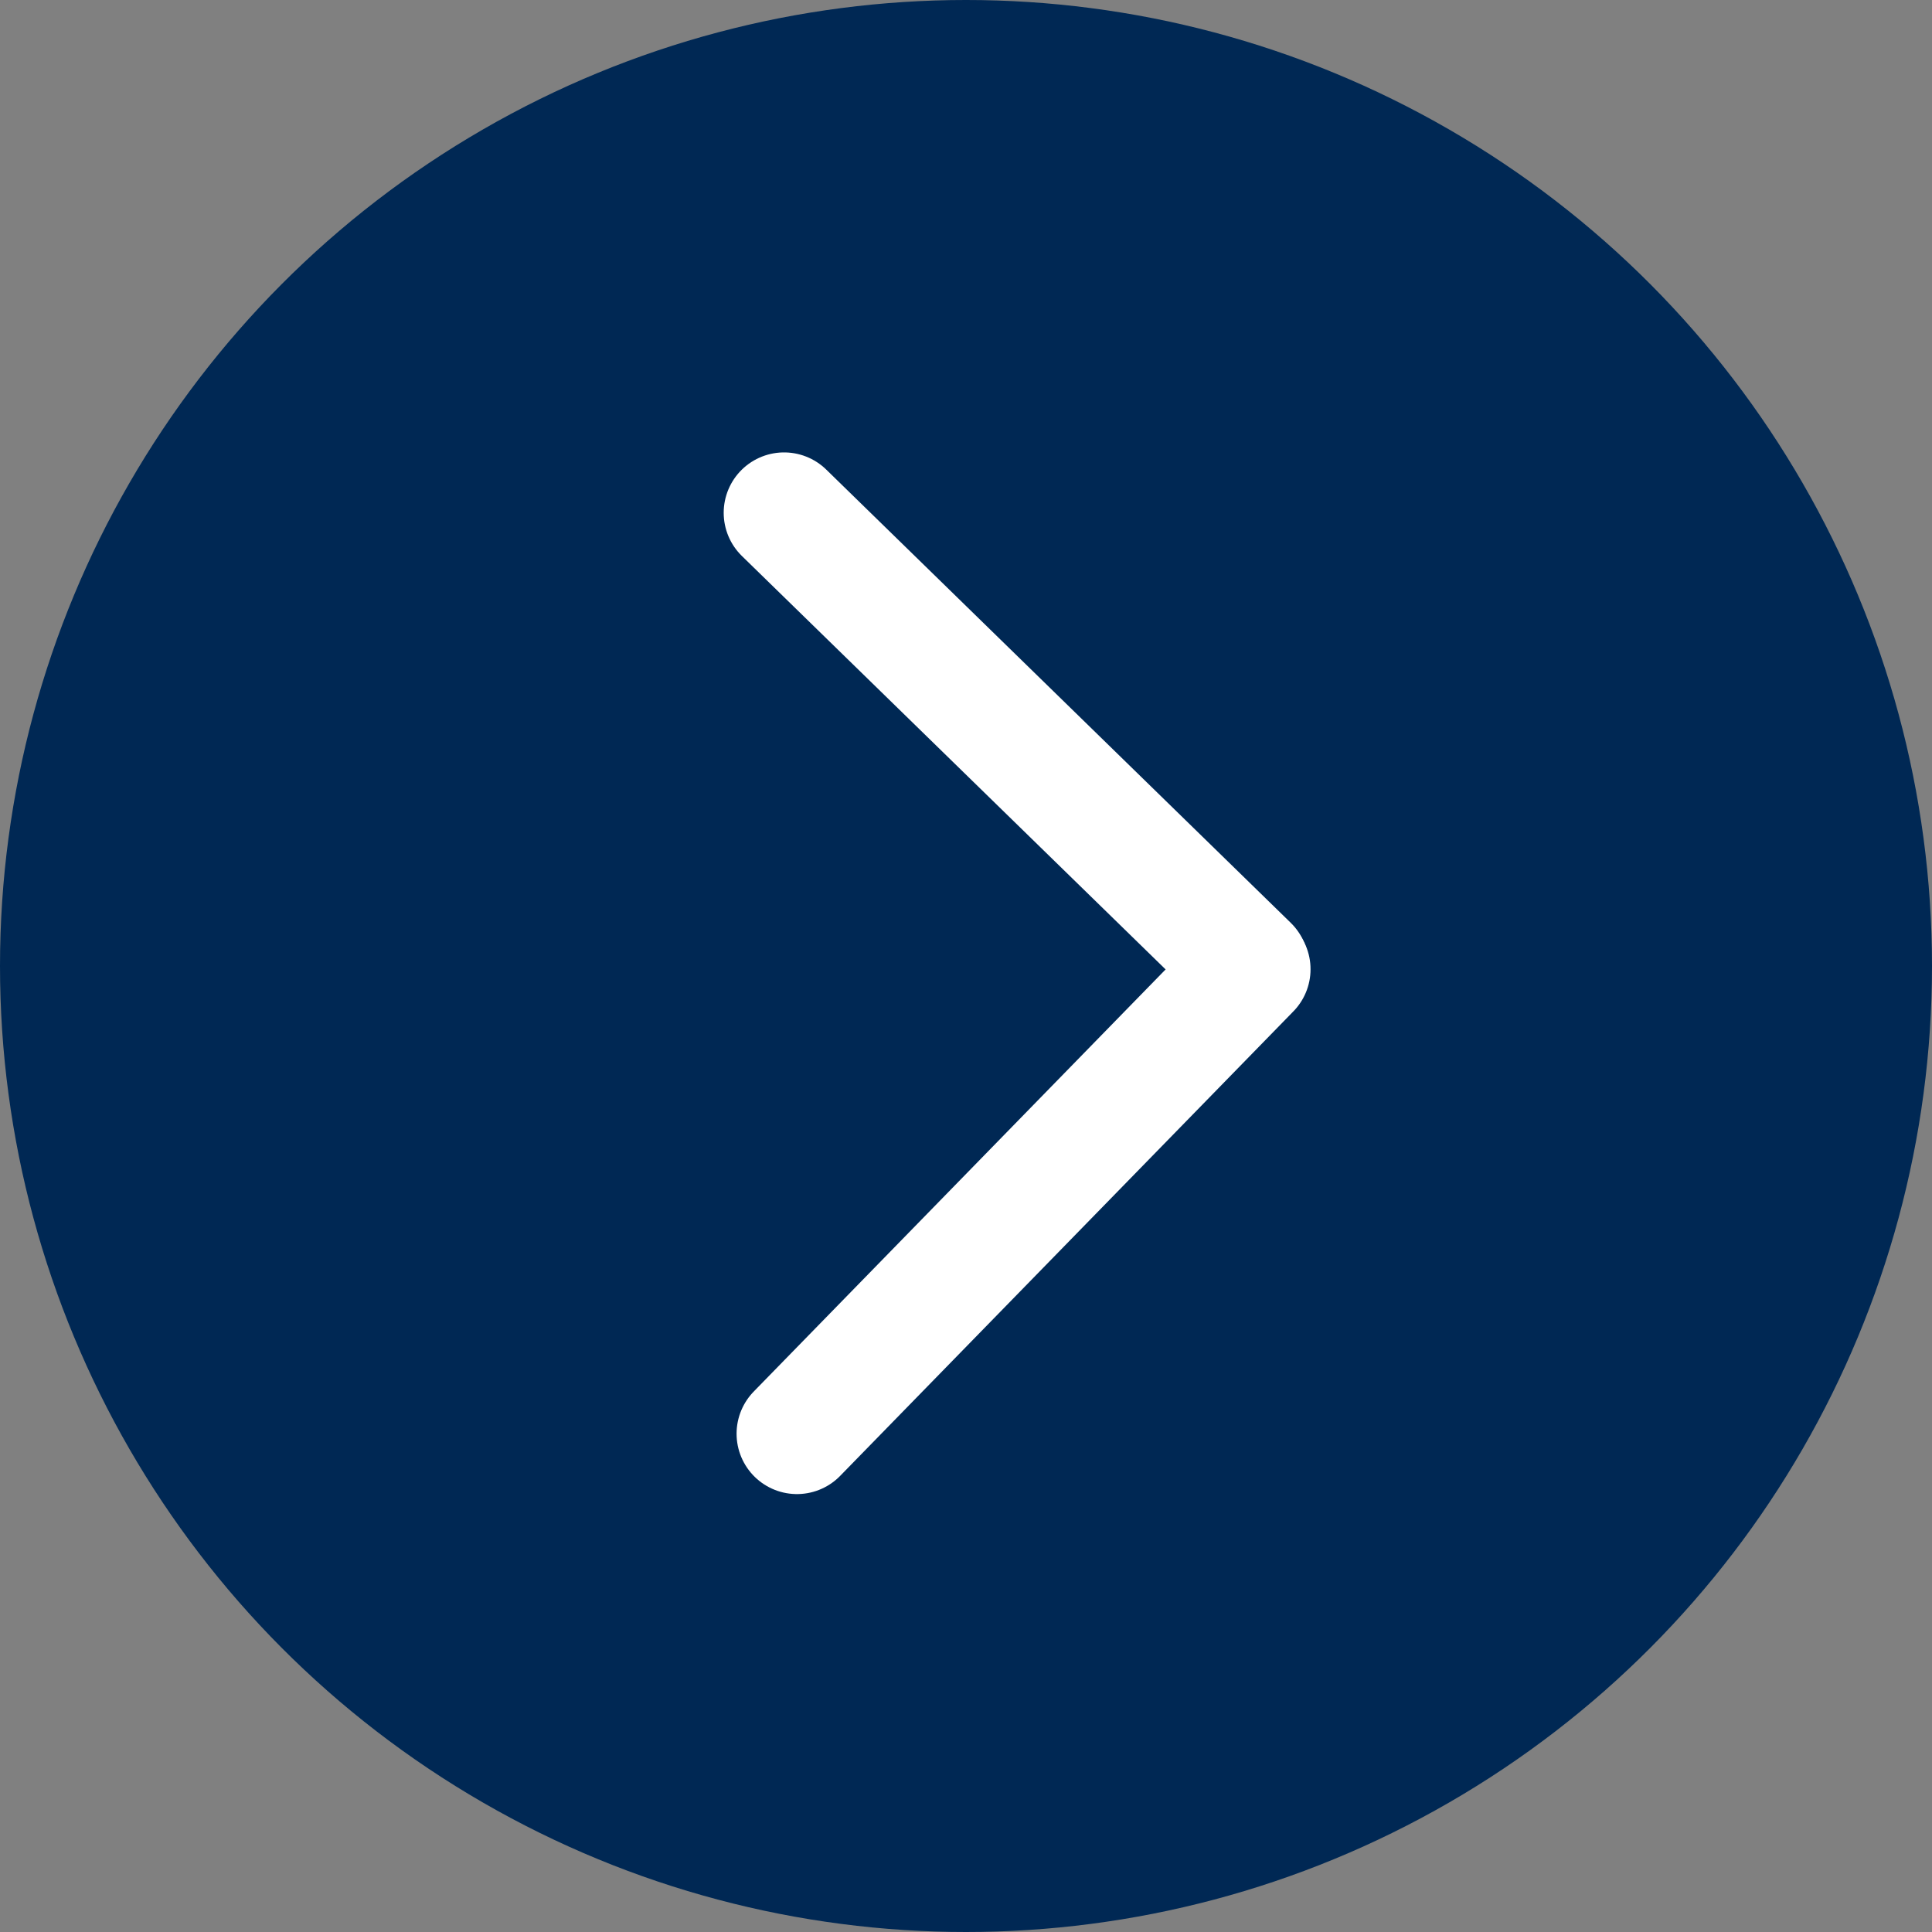
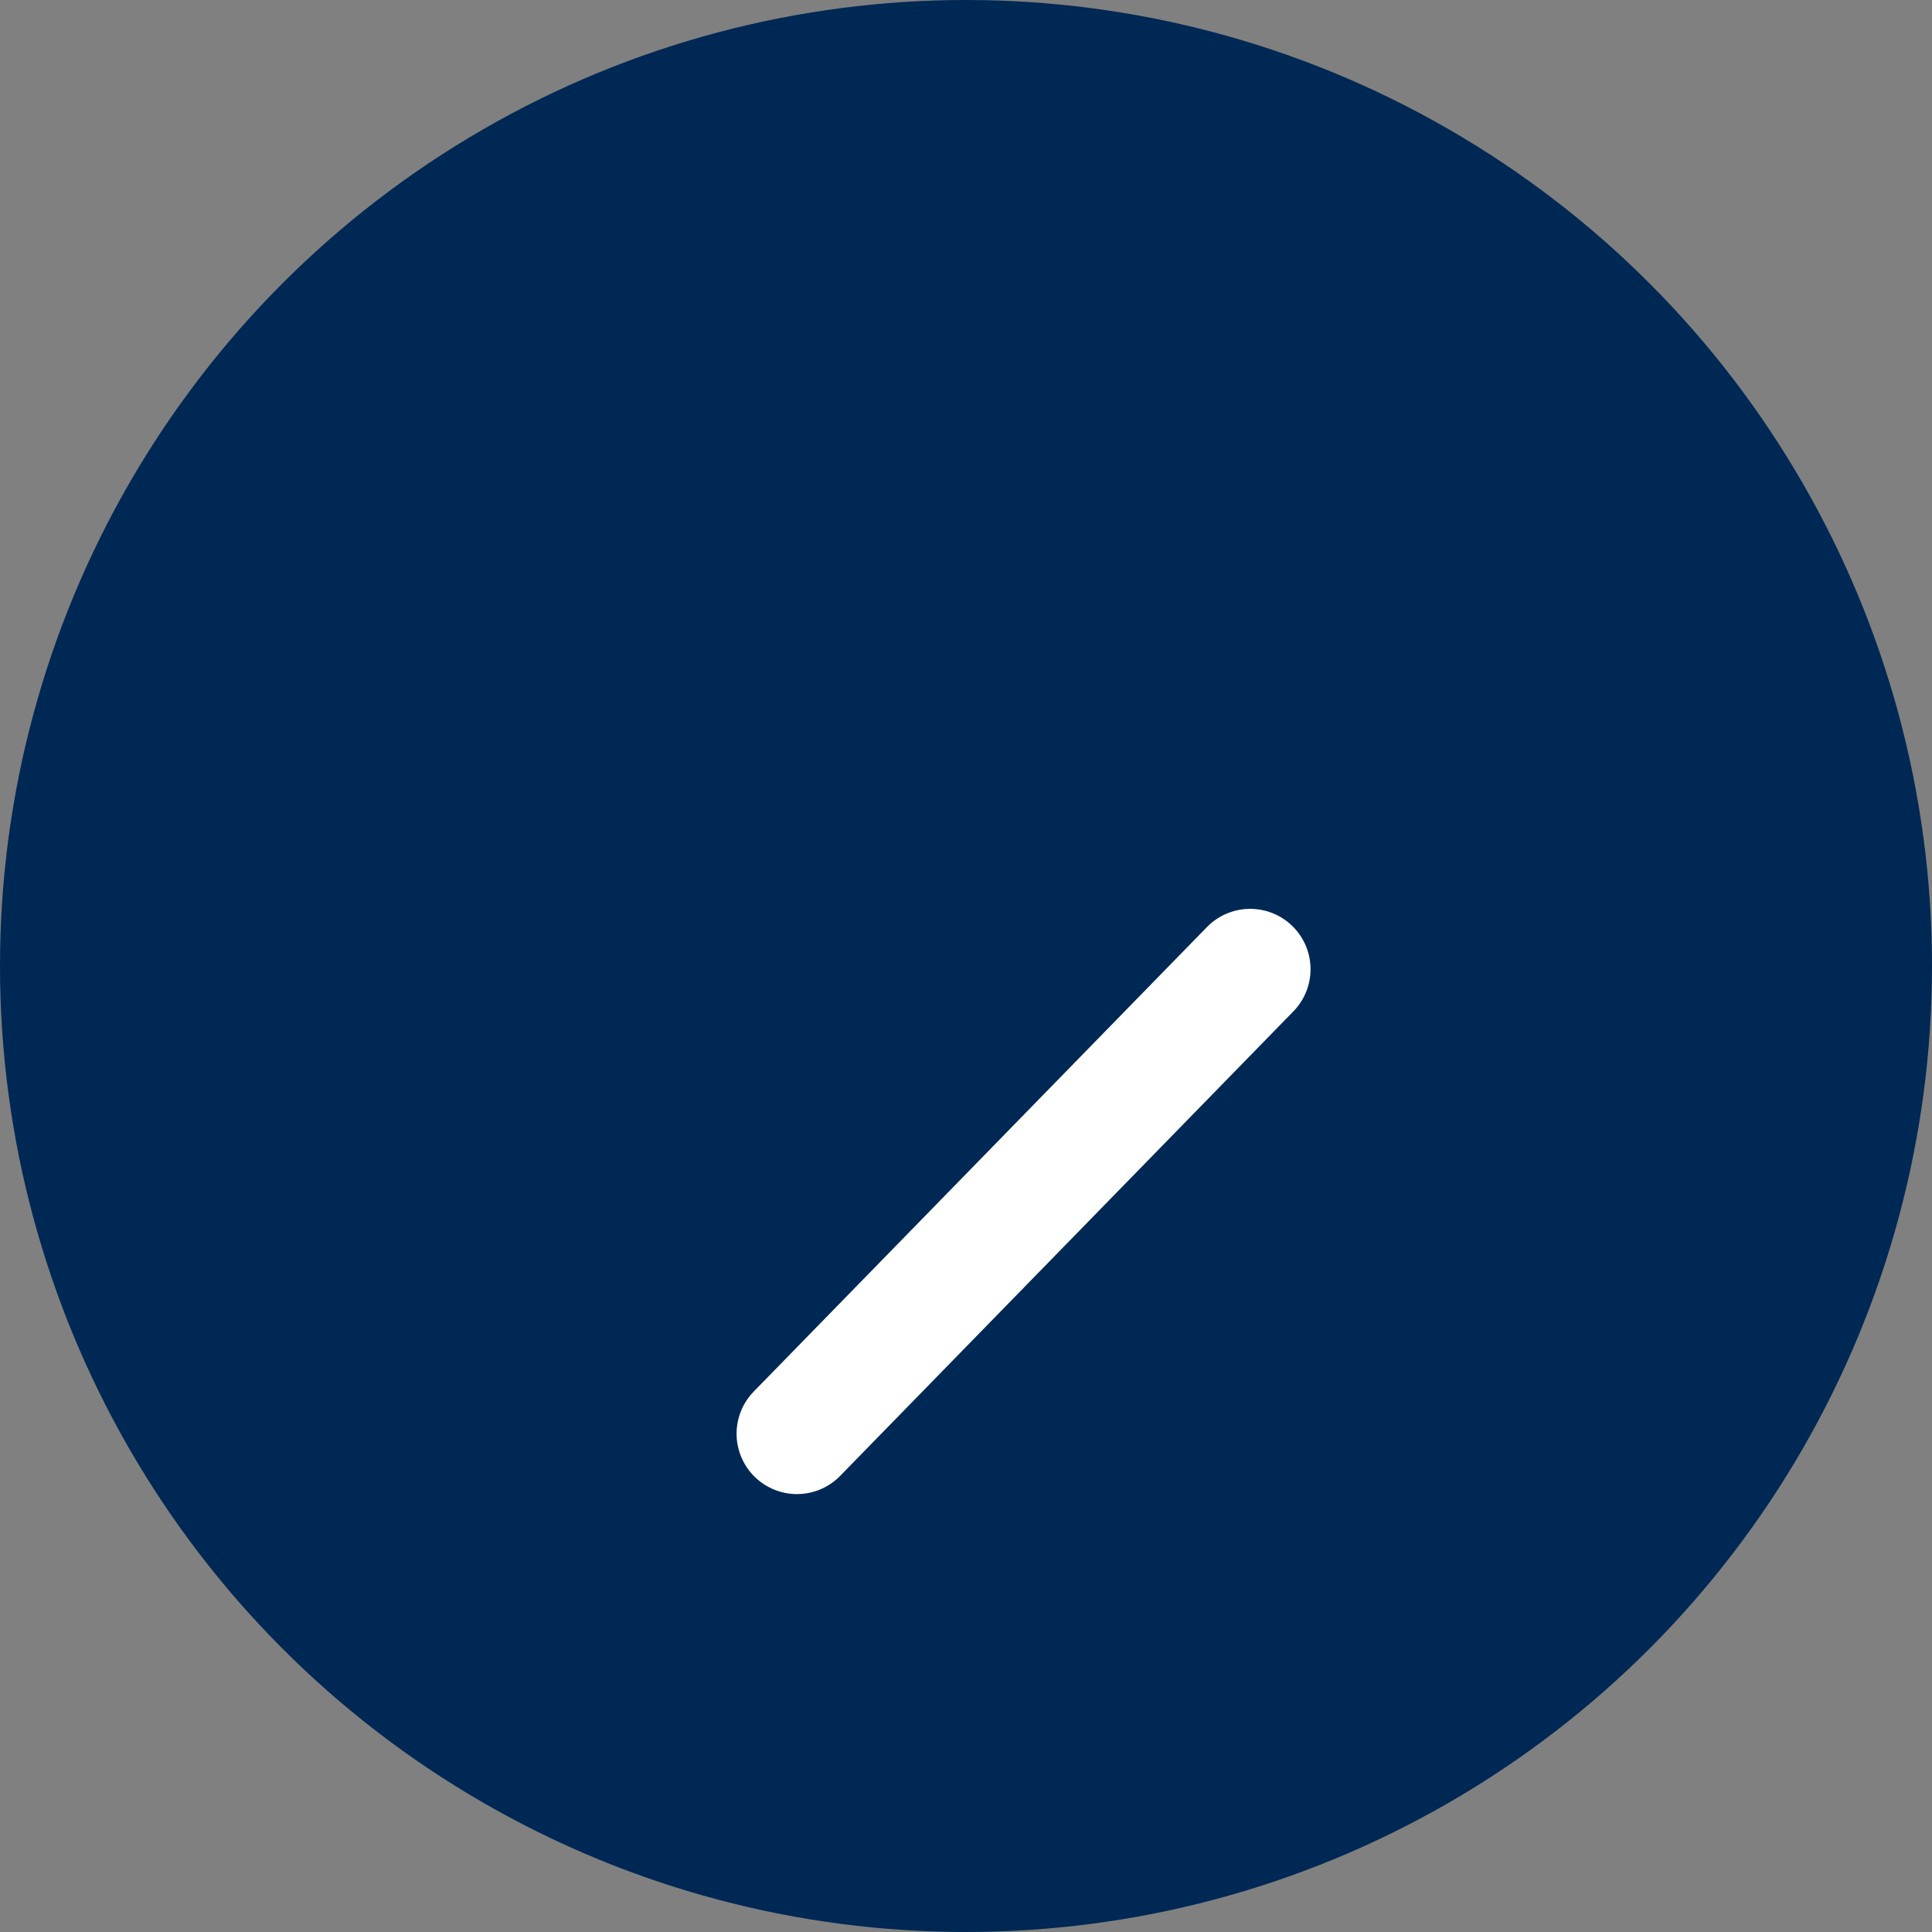
<svg xmlns="http://www.w3.org/2000/svg" id="_レイヤー_2" data-name="レイヤー 2" width="24" height="24" viewBox="0 0 24 24">
  <rect x="0" y="0" width="24" height="24" fill="#808080" stroke="none" />
  <defs>
    <style>
      .cls-1 {
        fill: #002854;
        stroke-width: 0px;
      }

      .cls-2 {
        fill: none;
        stroke: #fff;
        stroke-linecap: round;
        stroke-miterlimit: 10;
        stroke-width: 1.5px;
      }
    </style>
  </defs>
  <g id="_レイヤー_1-2" data-name="レイヤー 1">
    <g>
      <circle class="cls-1" cx="12" cy="12" r="12" />
      <g>
-         <line class="cls-2" x1="9.74" y1="6.37" x2="15.51" y2="12" />
        <line class="cls-2" x1="15.53" y1="12.04" x2="9.9" y2="17.81" />
      </g>
    </g>
  </g>
</svg>